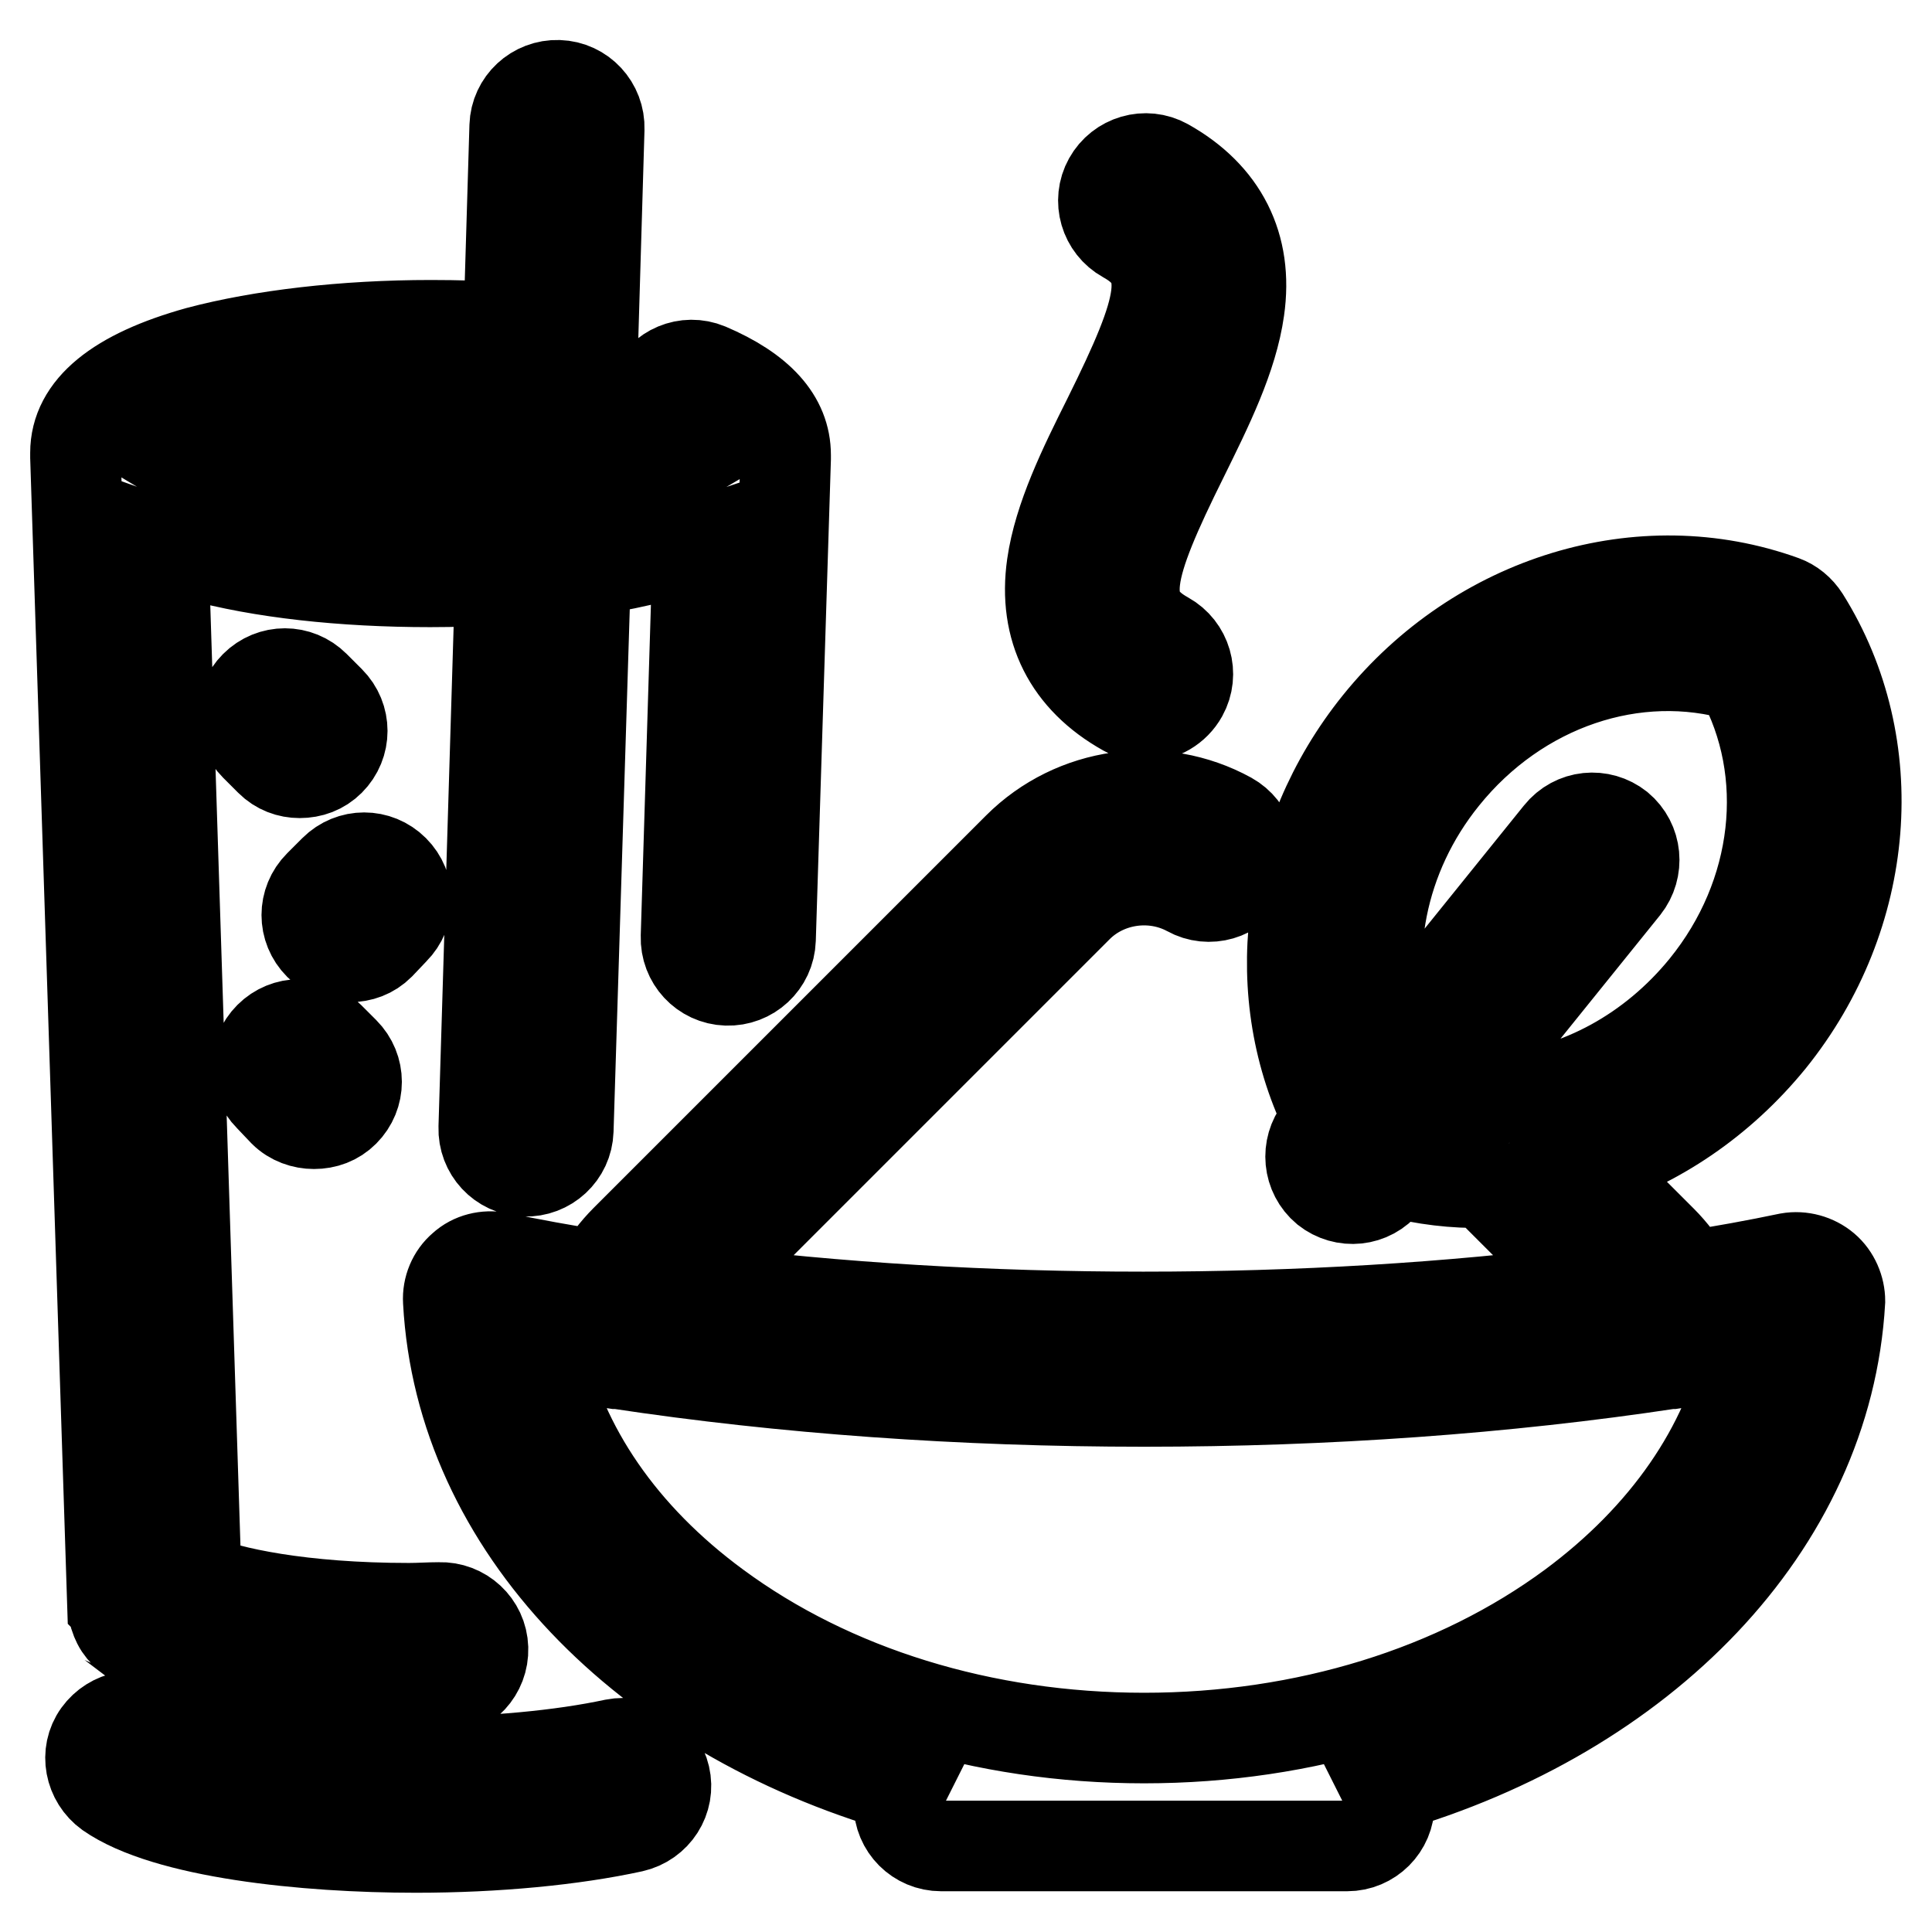
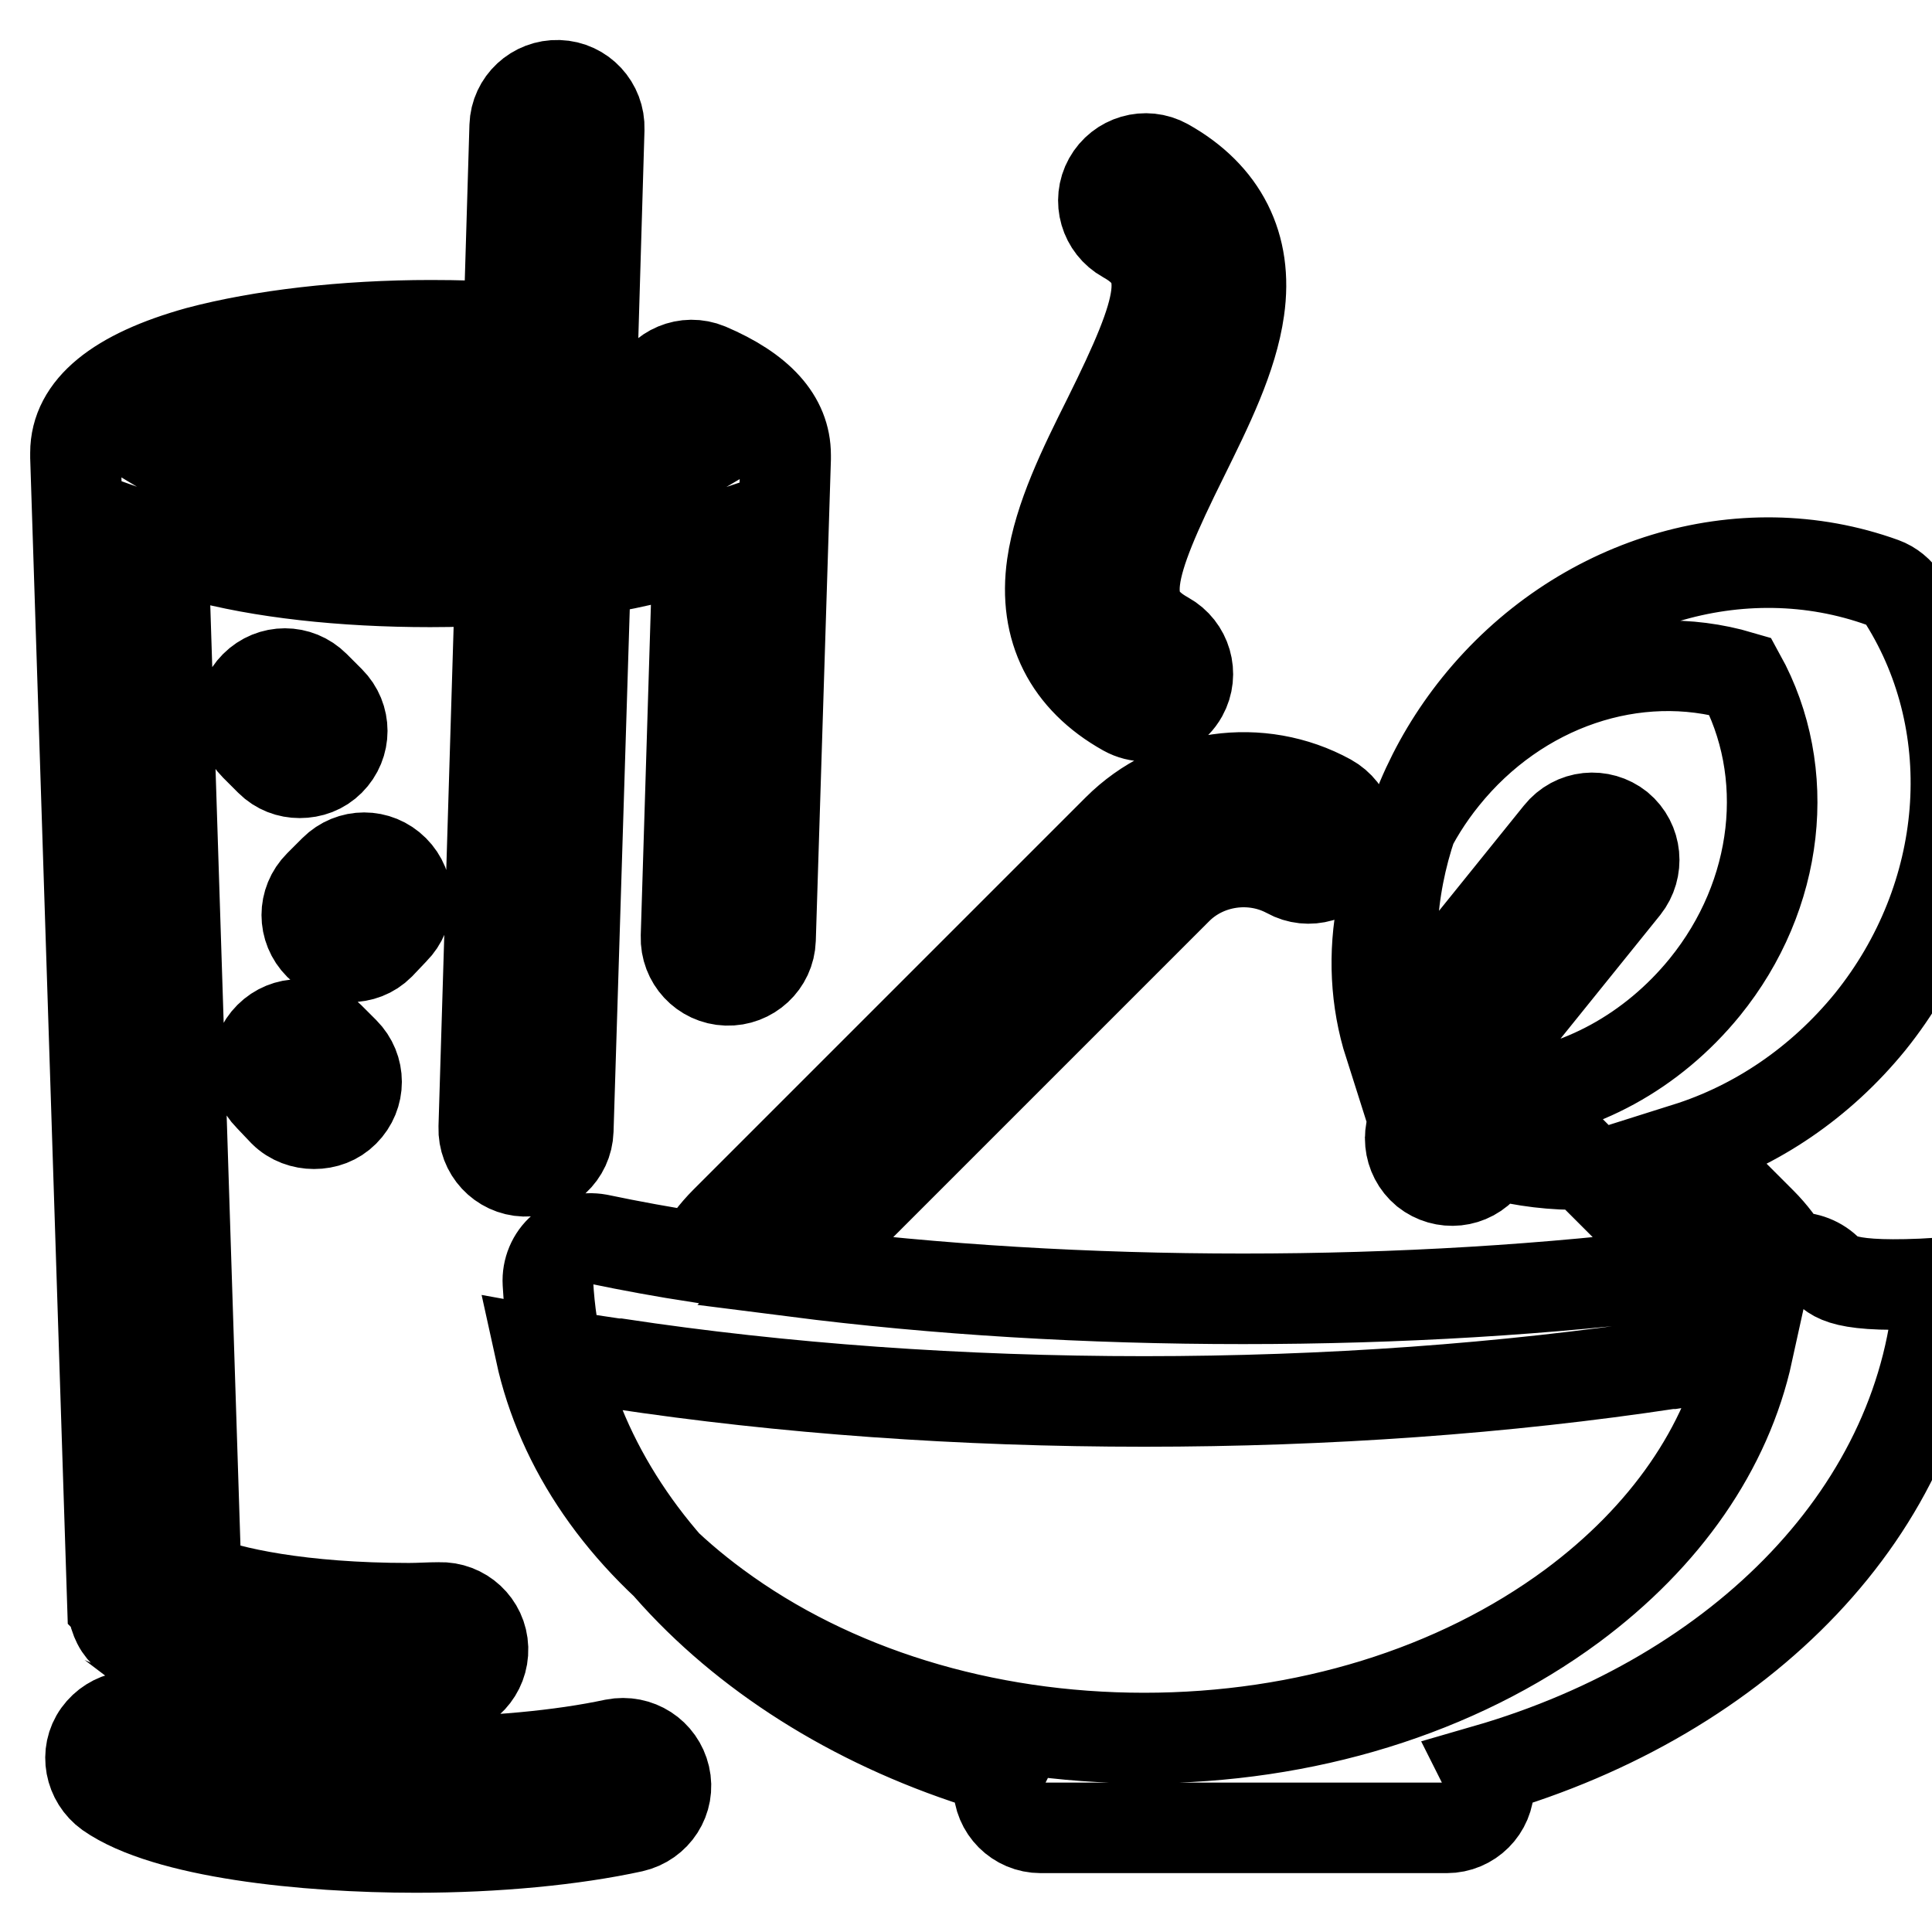
<svg xmlns="http://www.w3.org/2000/svg" version="1.1" x="0px" y="0px" viewBox="0 0 256 256" enable-background="new 0 0 256 256" xml:space="preserve">
  <g>
-     <path stroke-width="12" fill-opacity="0" stroke="#000000" d="M15,212.9c0,0.8,0.3,1.6,0.6,2.2c0.3,0.6,0.8,1.2,1.4,1.7c0.1,0.1,0.2,0.1,0.2,0.2c7,5.4,23.7,7.3,37.1,7.3 c1.4,0,2.9,0,4.3-0.1c3.1-0.1,5.5-2.7,5.4-5.8s-2.7-5.5-5.8-5.4c-1.3,0-2.7,0.1-4,0.1c-14.3,0-23.9-2.1-28.2-3.9L21.6,72.1 c1.4,0.5,3,1,4.6,1.5c8.3,2.3,19.2,3.5,30.8,3.5c3.2,0,6.3-0.1,9.3-0.3l-2.2,72.6c-0.1,3.1,2.3,5.7,5.4,5.8 c3.1,0.1,5.7-2.3,5.8-5.4l2.3-74.1c3.7-0.6,7.1-1.3,10.2-2.1c1.7-0.5,3.2-1,4.7-1.5l-1.6,52c-0.1,3.1,2.3,5.7,5.4,5.8 c3.1,0.1,5.7-2.3,5.8-5.4l2-63.7c0-0.2,0-0.4,0-0.5c0-4.8-3.5-8.6-10.3-11.5c-2.9-1.2-6.1,0.2-7.3,3c-1.2,2.9,0.2,6.1,3,7.3 c1,0.4,1.8,0.8,2.3,1.1c-2.2,1.3-6.9,3-13.8,4.1l1.4-47.2c0.1-3.1-2.3-5.7-5.4-5.8c-3.1-0.1-5.7,2.3-5.8,5.4l-0.8,26.7 c-3.4-0.2-6.8-0.3-10.3-0.3c-11.5,0-22.5,1.3-30.8,3.5C15.5,49.6,10,54.1,10,60c0,0,0,0.1,0,0.1c0,0.2,0,0.3,0,0.5l4.9,152 C15,212.7,15,212.8,15,212.9z M57,54.3c3.4,0,6.7,0.1,10,0.3l-0.3,10.9c-3,0.2-6.2,0.3-9.6,0.3c-18.7,0-30.8-3.4-34.8-5.8 C26.2,57.7,38.3,54.3,57,54.3z M35.7,145.3c-2.2-2.2-2.2-5.7,0-7.9c2.2-2.2,5.7-2.2,7.9,0l2,2c2.2,2.2,2.2,5.7,0,7.9 c-1.1,1.1-2.5,1.6-4,1.6c-1.4,0-2.9-0.5-4-1.6L35.7,145.3z M139.4,74.9c0.9-6.3,4.2-13,7.4-19.4c7.5-15.1,8.8-20.4,2.3-24 c-2.7-1.5-3.7-4.9-2.2-7.6c1.5-2.7,4.9-3.7,7.6-2.2c7.5,4.2,10.9,10.9,9.7,19.3c-0.9,6.4-4.2,13-7.4,19.5 c-7.5,15.1-8.8,20.3-2.3,23.9c2.7,1.5,3.7,4.9,2.2,7.6c-1,1.8-2.9,2.9-4.9,2.9c-0.9,0-1.8-0.2-2.7-0.7 C141.6,90,138.2,83.3,139.4,74.9z M88.1,235.4c0.7,3-1.2,6-4.3,6.7c-7.8,1.7-18,2.7-28.7,2.7c-14.7,0-33.1-1.9-40.7-7.2 c-2.5-1.8-3.2-5.3-1.4-7.8c1.8-2.5,5.3-3.2,7.8-1.4c3.6,2.5,16.8,5.1,34.3,5.1c9.9,0,19.3-0.9,26.3-2.4 C84.5,230.5,87.4,232.4,88.1,235.4z M241.8,168c-1.3-1.1-3.1-1.6-4.8-1.3c-4.3,0.9-8.7,1.7-13.2,2.4c-1-1.7-2.2-3.3-3.6-4.7 l-9.9-9.9c9.2-2.9,17.7-8.6,24.3-16.7c13.3-16.5,15.1-39,4.5-55.9c-0.7-1.1-1.7-1.9-2.8-2.3c-18.8-6.8-40.4-0.2-53.7,16.3 c-12.4,15.4-14.8,36-6.5,52.4l-1.2,1.4c-1.9,2.4-1.6,5.9,0.8,7.9c2.4,1.9,5.9,1.6,7.9-0.9l1.2-1.4c3.9,1,7.9,1.5,11.9,1.4 l14.2,14.2c-18.8,2.4-38.9,3.6-59.4,3.6c-20.5,0-40.6-1.2-59.4-3.6l50.7-50.7c3.8-3.8,9.9-4.7,14.7-2.1c2.7,1.5,6.1,0.5,7.6-2.2 c1.5-2.7,0.5-6.1-2.2-7.6c-9.1-5-20.6-3.4-28,4l-52,52c-1.4,1.4-2.6,3-3.6,4.7c-4.5-0.7-8.9-1.5-13.2-2.4c-1.7-0.3-3.5,0.1-4.8,1.3 c-1.3,1.1-2,2.8-1.9,4.5c1.6,29.9,26.2,54.7,60.1,64.5c-0.3,0.6-0.4,1.4-0.4,2.1c0,3.1,2.5,5.6,5.6,5.6h53.8c3.1,0,5.6-2.5,5.6-5.6 c0-0.7-0.1-1.5-0.4-2.1c33.9-9.8,58.4-34.6,60.1-64.5C243.8,170.8,243.1,169.1,241.8,168z M192.8,145.4l22.5-27.9 c1.9-2.4,1.6-5.9-0.8-7.9c-2.4-1.9-5.9-1.6-7.9,0.9l-22.5,27.9c-3.7-11.6-1.2-25,7.2-35.4c9.9-12.3,25.4-17.5,39.3-13.4 c7,12.7,5.2,29-4.7,41.2c-7,8.6-16.7,13.8-26.7,14.7C198.7,145.4,194.5,145.5,192.8,145.4z M208.3,212.8 c-15.3,11.3-35.4,17.5-56.7,17.5c-21.3,0-41.4-6.2-56.7-17.5c-12.5-9.2-20.5-20.9-23.3-33.7c3.3,0.6,6.6,1.1,10,1.6 c0.1,0,0.2,0,0.3,0c21.8,3.3,45.5,5,69.7,5c24.2,0,47.9-1.7,69.7-5c0.1,0,0.2,0,0.3,0c3.4-0.5,6.7-1.1,10-1.6 C228.8,191.9,220.7,203.6,208.3,212.8z M50.3,125.2c-1.1,1.1-2.5,1.6-4,1.6s-2.9-0.5-4-1.6c-2.2-2.2-2.2-5.7,0-7.9l2-2 c2.2-2.2,5.7-2.2,7.9,0c2.2,2.2,2.2,5.7,0,7.9L50.3,125.2z M35.8,100.8l-2-2c-2.2-2.2-2.2-5.7,0-7.9c2.2-2.2,5.7-2.2,7.9,0l2,2 c2.2,2.2,2.2,5.7,0,7.9c-1.1,1.1-2.5,1.6-4,1.6C38.3,102.4,36.9,101.9,35.8,100.8z" />
+     <path stroke-width="12" fill-opacity="0" stroke="#000000" d="M15,212.9c0,0.8,0.3,1.6,0.6,2.2c0.3,0.6,0.8,1.2,1.4,1.7c0.1,0.1,0.2,0.1,0.2,0.2c7,5.4,23.7,7.3,37.1,7.3 c1.4,0,2.9,0,4.3-0.1c3.1-0.1,5.5-2.7,5.4-5.8s-2.7-5.5-5.8-5.4c-1.3,0-2.7,0.1-4,0.1c-14.3,0-23.9-2.1-28.2-3.9L21.6,72.1 c1.4,0.5,3,1,4.6,1.5c8.3,2.3,19.2,3.5,30.8,3.5c3.2,0,6.3-0.1,9.3-0.3l-2.2,72.6c-0.1,3.1,2.3,5.7,5.4,5.8 c3.1,0.1,5.7-2.3,5.8-5.4l2.3-74.1c3.7-0.6,7.1-1.3,10.2-2.1c1.7-0.5,3.2-1,4.7-1.5l-1.6,52c-0.1,3.1,2.3,5.7,5.4,5.8 c3.1,0.1,5.7-2.3,5.8-5.4l2-63.7c0-0.2,0-0.4,0-0.5c0-4.8-3.5-8.6-10.3-11.5c-2.9-1.2-6.1,0.2-7.3,3c-1.2,2.9,0.2,6.1,3,7.3 c1,0.4,1.8,0.8,2.3,1.1c-2.2,1.3-6.9,3-13.8,4.1l1.4-47.2c0.1-3.1-2.3-5.7-5.4-5.8c-3.1-0.1-5.7,2.3-5.8,5.4l-0.8,26.7 c-3.4-0.2-6.8-0.3-10.3-0.3c-11.5,0-22.5,1.3-30.8,3.5C15.5,49.6,10,54.1,10,60c0,0,0,0.1,0,0.1c0,0.2,0,0.3,0,0.5l4.9,152 C15,212.7,15,212.8,15,212.9z M57,54.3c3.4,0,6.7,0.1,10,0.3l-0.3,10.9c-3,0.2-6.2,0.3-9.6,0.3c-18.7,0-30.8-3.4-34.8-5.8 C26.2,57.7,38.3,54.3,57,54.3z M35.7,145.3c-2.2-2.2-2.2-5.7,0-7.9c2.2-2.2,5.7-2.2,7.9,0l2,2c2.2,2.2,2.2,5.7,0,7.9 c-1.1,1.1-2.5,1.6-4,1.6c-1.4,0-2.9-0.5-4-1.6L35.7,145.3z M139.4,74.9c0.9-6.3,4.2-13,7.4-19.4c7.5-15.1,8.8-20.4,2.3-24 c-2.7-1.5-3.7-4.9-2.2-7.6c1.5-2.7,4.9-3.7,7.6-2.2c7.5,4.2,10.9,10.9,9.7,19.3c-0.9,6.4-4.2,13-7.4,19.5 c-7.5,15.1-8.8,20.3-2.3,23.9c2.7,1.5,3.7,4.9,2.2,7.6c-1,1.8-2.9,2.9-4.9,2.9c-0.9,0-1.8-0.2-2.7-0.7 C141.6,90,138.2,83.3,139.4,74.9z M88.1,235.4c0.7,3-1.2,6-4.3,6.7c-7.8,1.7-18,2.7-28.7,2.7c-14.7,0-33.1-1.9-40.7-7.2 c-2.5-1.8-3.2-5.3-1.4-7.8c1.8-2.5,5.3-3.2,7.8-1.4c3.6,2.5,16.8,5.1,34.3,5.1c9.9,0,19.3-0.9,26.3-2.4 C84.5,230.5,87.4,232.4,88.1,235.4z M241.8,168c-1.3-1.1-3.1-1.6-4.8-1.3c-1-1.7-2.2-3.3-3.6-4.7 l-9.9-9.9c9.2-2.9,17.7-8.6,24.3-16.7c13.3-16.5,15.1-39,4.5-55.9c-0.7-1.1-1.7-1.9-2.8-2.3c-18.8-6.8-40.4-0.2-53.7,16.3 c-12.4,15.4-14.8,36-6.5,52.4l-1.2,1.4c-1.9,2.4-1.6,5.9,0.8,7.9c2.4,1.9,5.9,1.6,7.9-0.9l1.2-1.4c3.9,1,7.9,1.5,11.9,1.4 l14.2,14.2c-18.8,2.4-38.9,3.6-59.4,3.6c-20.5,0-40.6-1.2-59.4-3.6l50.7-50.7c3.8-3.8,9.9-4.7,14.7-2.1c2.7,1.5,6.1,0.5,7.6-2.2 c1.5-2.7,0.5-6.1-2.2-7.6c-9.1-5-20.6-3.4-28,4l-52,52c-1.4,1.4-2.6,3-3.6,4.7c-4.5-0.7-8.9-1.5-13.2-2.4c-1.7-0.3-3.5,0.1-4.8,1.3 c-1.3,1.1-2,2.8-1.9,4.5c1.6,29.9,26.2,54.7,60.1,64.5c-0.3,0.6-0.4,1.4-0.4,2.1c0,3.1,2.5,5.6,5.6,5.6h53.8c3.1,0,5.6-2.5,5.6-5.6 c0-0.7-0.1-1.5-0.4-2.1c33.9-9.8,58.4-34.6,60.1-64.5C243.8,170.8,243.1,169.1,241.8,168z M192.8,145.4l22.5-27.9 c1.9-2.4,1.6-5.9-0.8-7.9c-2.4-1.9-5.9-1.6-7.9,0.9l-22.5,27.9c-3.7-11.6-1.2-25,7.2-35.4c9.9-12.3,25.4-17.5,39.3-13.4 c7,12.7,5.2,29-4.7,41.2c-7,8.6-16.7,13.8-26.7,14.7C198.7,145.4,194.5,145.5,192.8,145.4z M208.3,212.8 c-15.3,11.3-35.4,17.5-56.7,17.5c-21.3,0-41.4-6.2-56.7-17.5c-12.5-9.2-20.5-20.9-23.3-33.7c3.3,0.6,6.6,1.1,10,1.6 c0.1,0,0.2,0,0.3,0c21.8,3.3,45.5,5,69.7,5c24.2,0,47.9-1.7,69.7-5c0.1,0,0.2,0,0.3,0c3.4-0.5,6.7-1.1,10-1.6 C228.8,191.9,220.7,203.6,208.3,212.8z M50.3,125.2c-1.1,1.1-2.5,1.6-4,1.6s-2.9-0.5-4-1.6c-2.2-2.2-2.2-5.7,0-7.9l2-2 c2.2-2.2,5.7-2.2,7.9,0c2.2,2.2,2.2,5.7,0,7.9L50.3,125.2z M35.8,100.8l-2-2c-2.2-2.2-2.2-5.7,0-7.9c2.2-2.2,5.7-2.2,7.9,0l2,2 c2.2,2.2,2.2,5.7,0,7.9c-1.1,1.1-2.5,1.6-4,1.6C38.3,102.4,36.9,101.9,35.8,100.8z" />
  </g>
</svg>